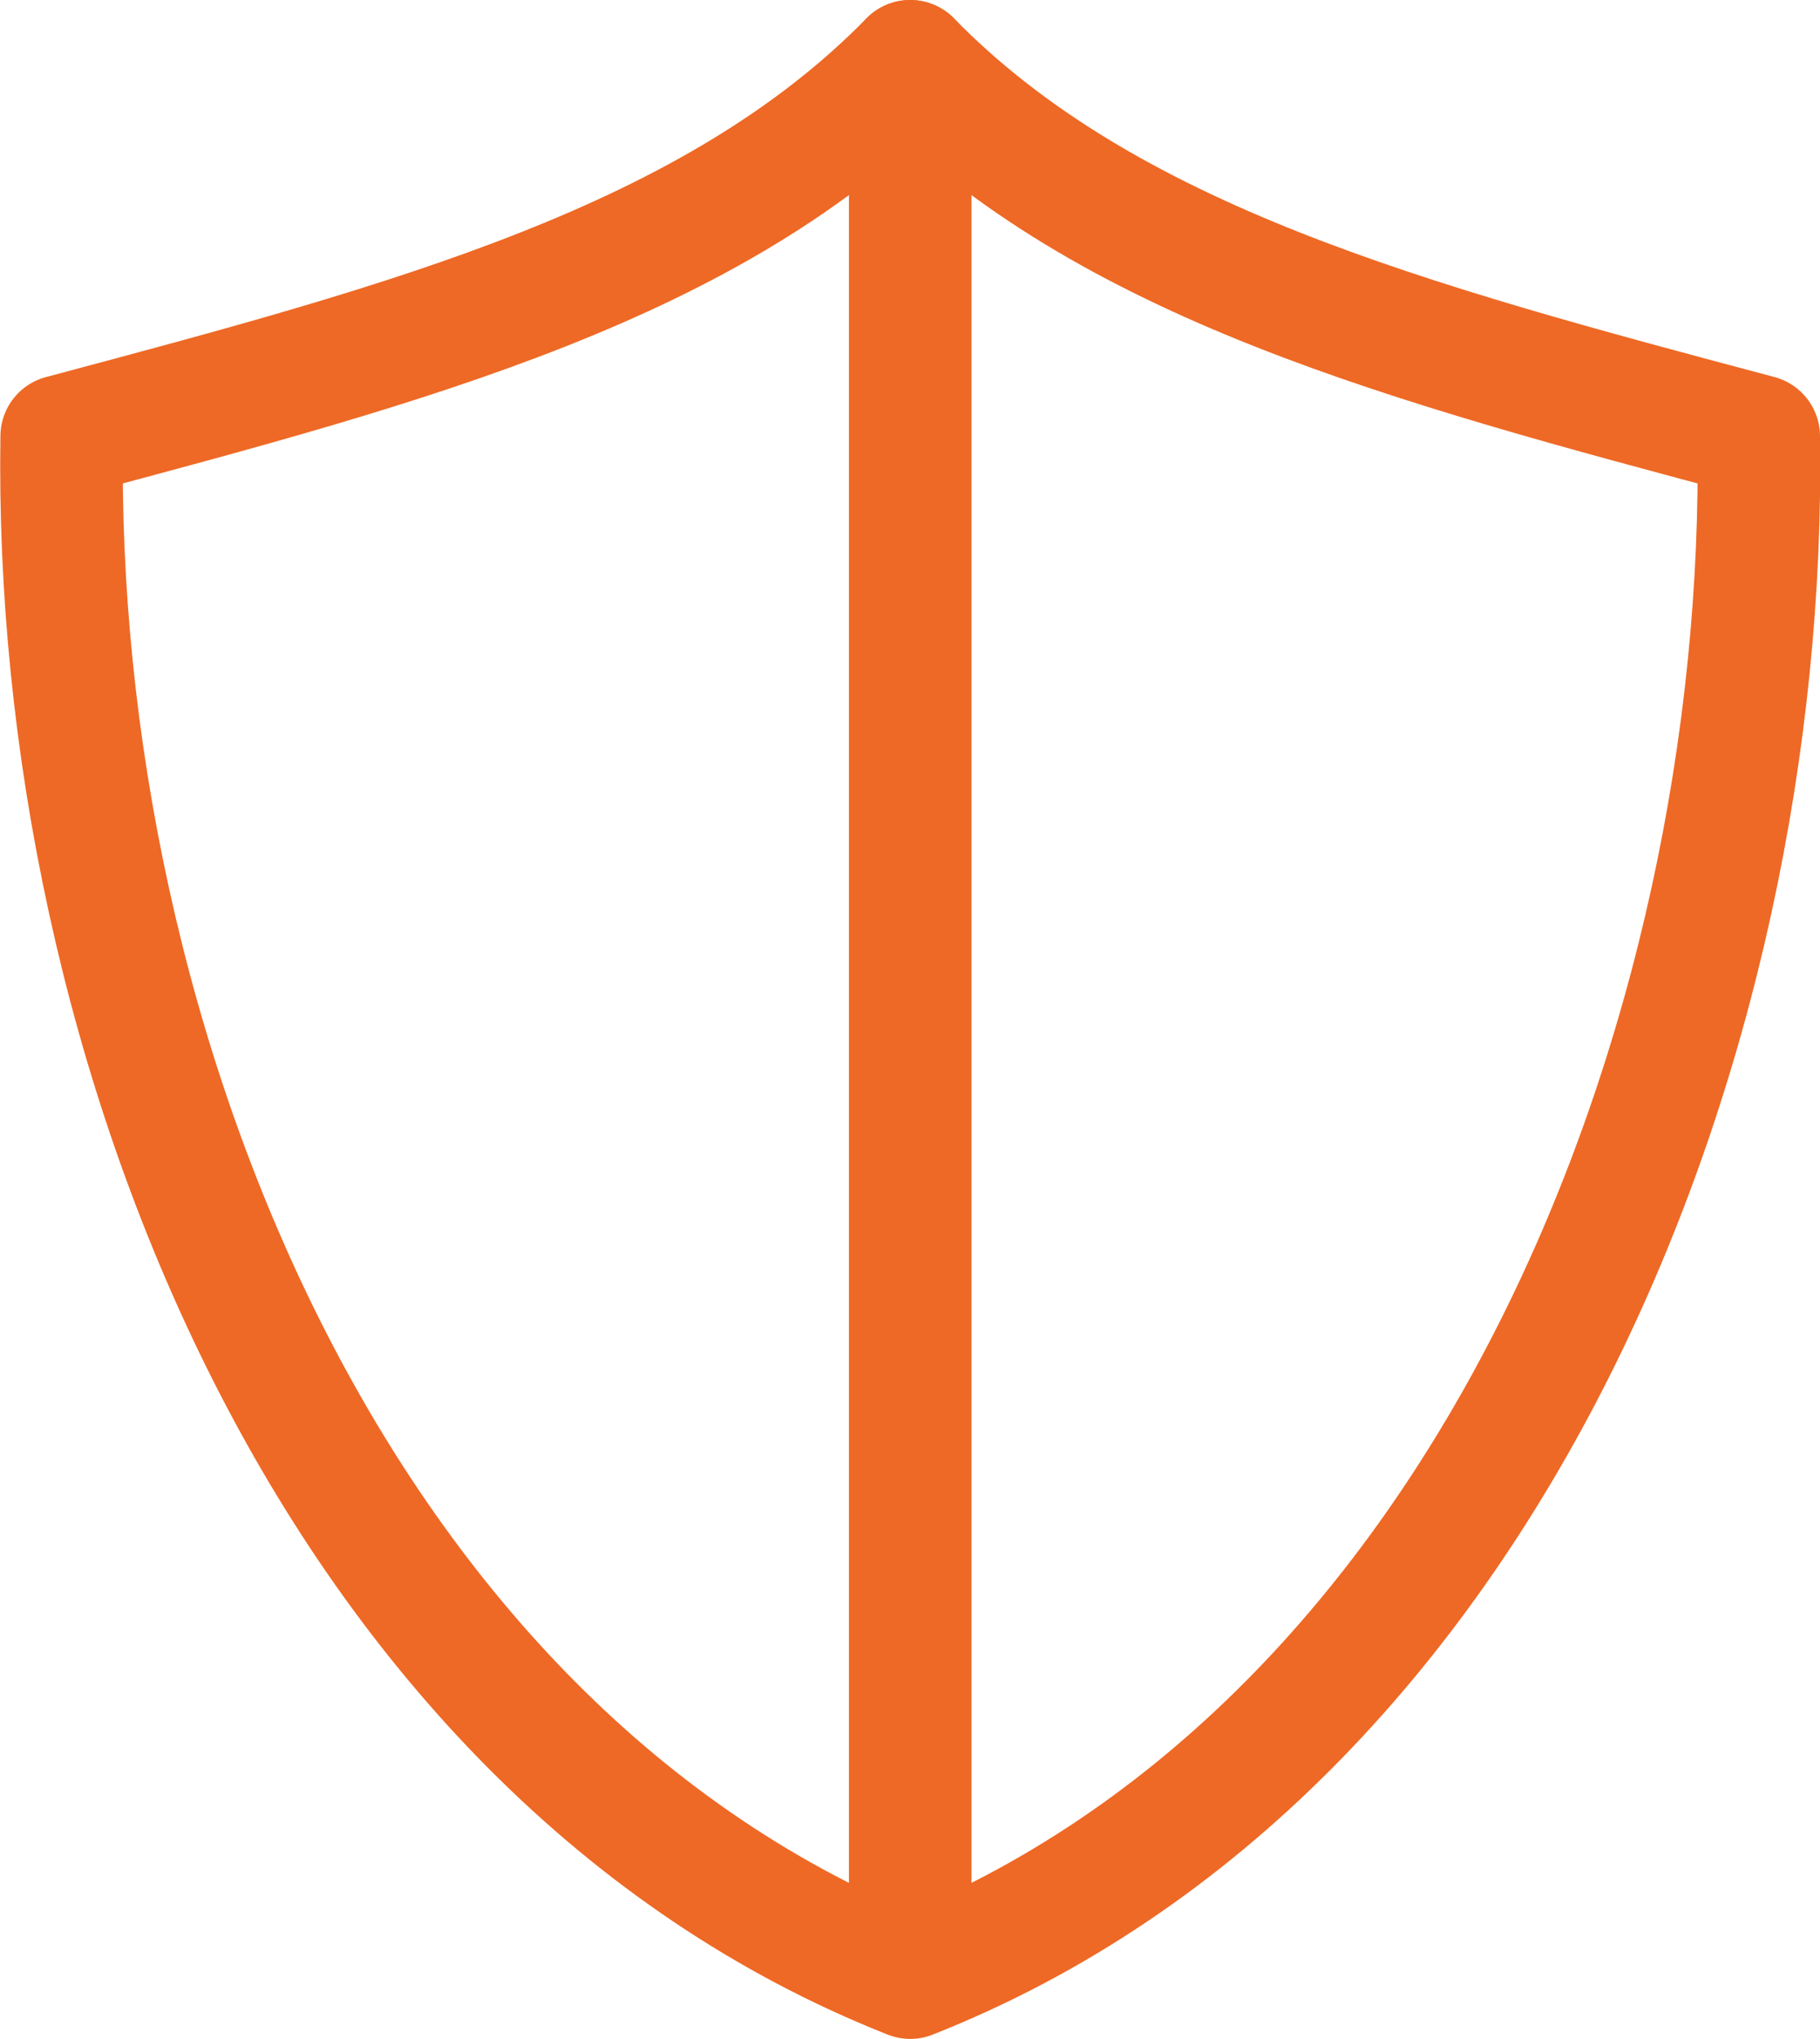
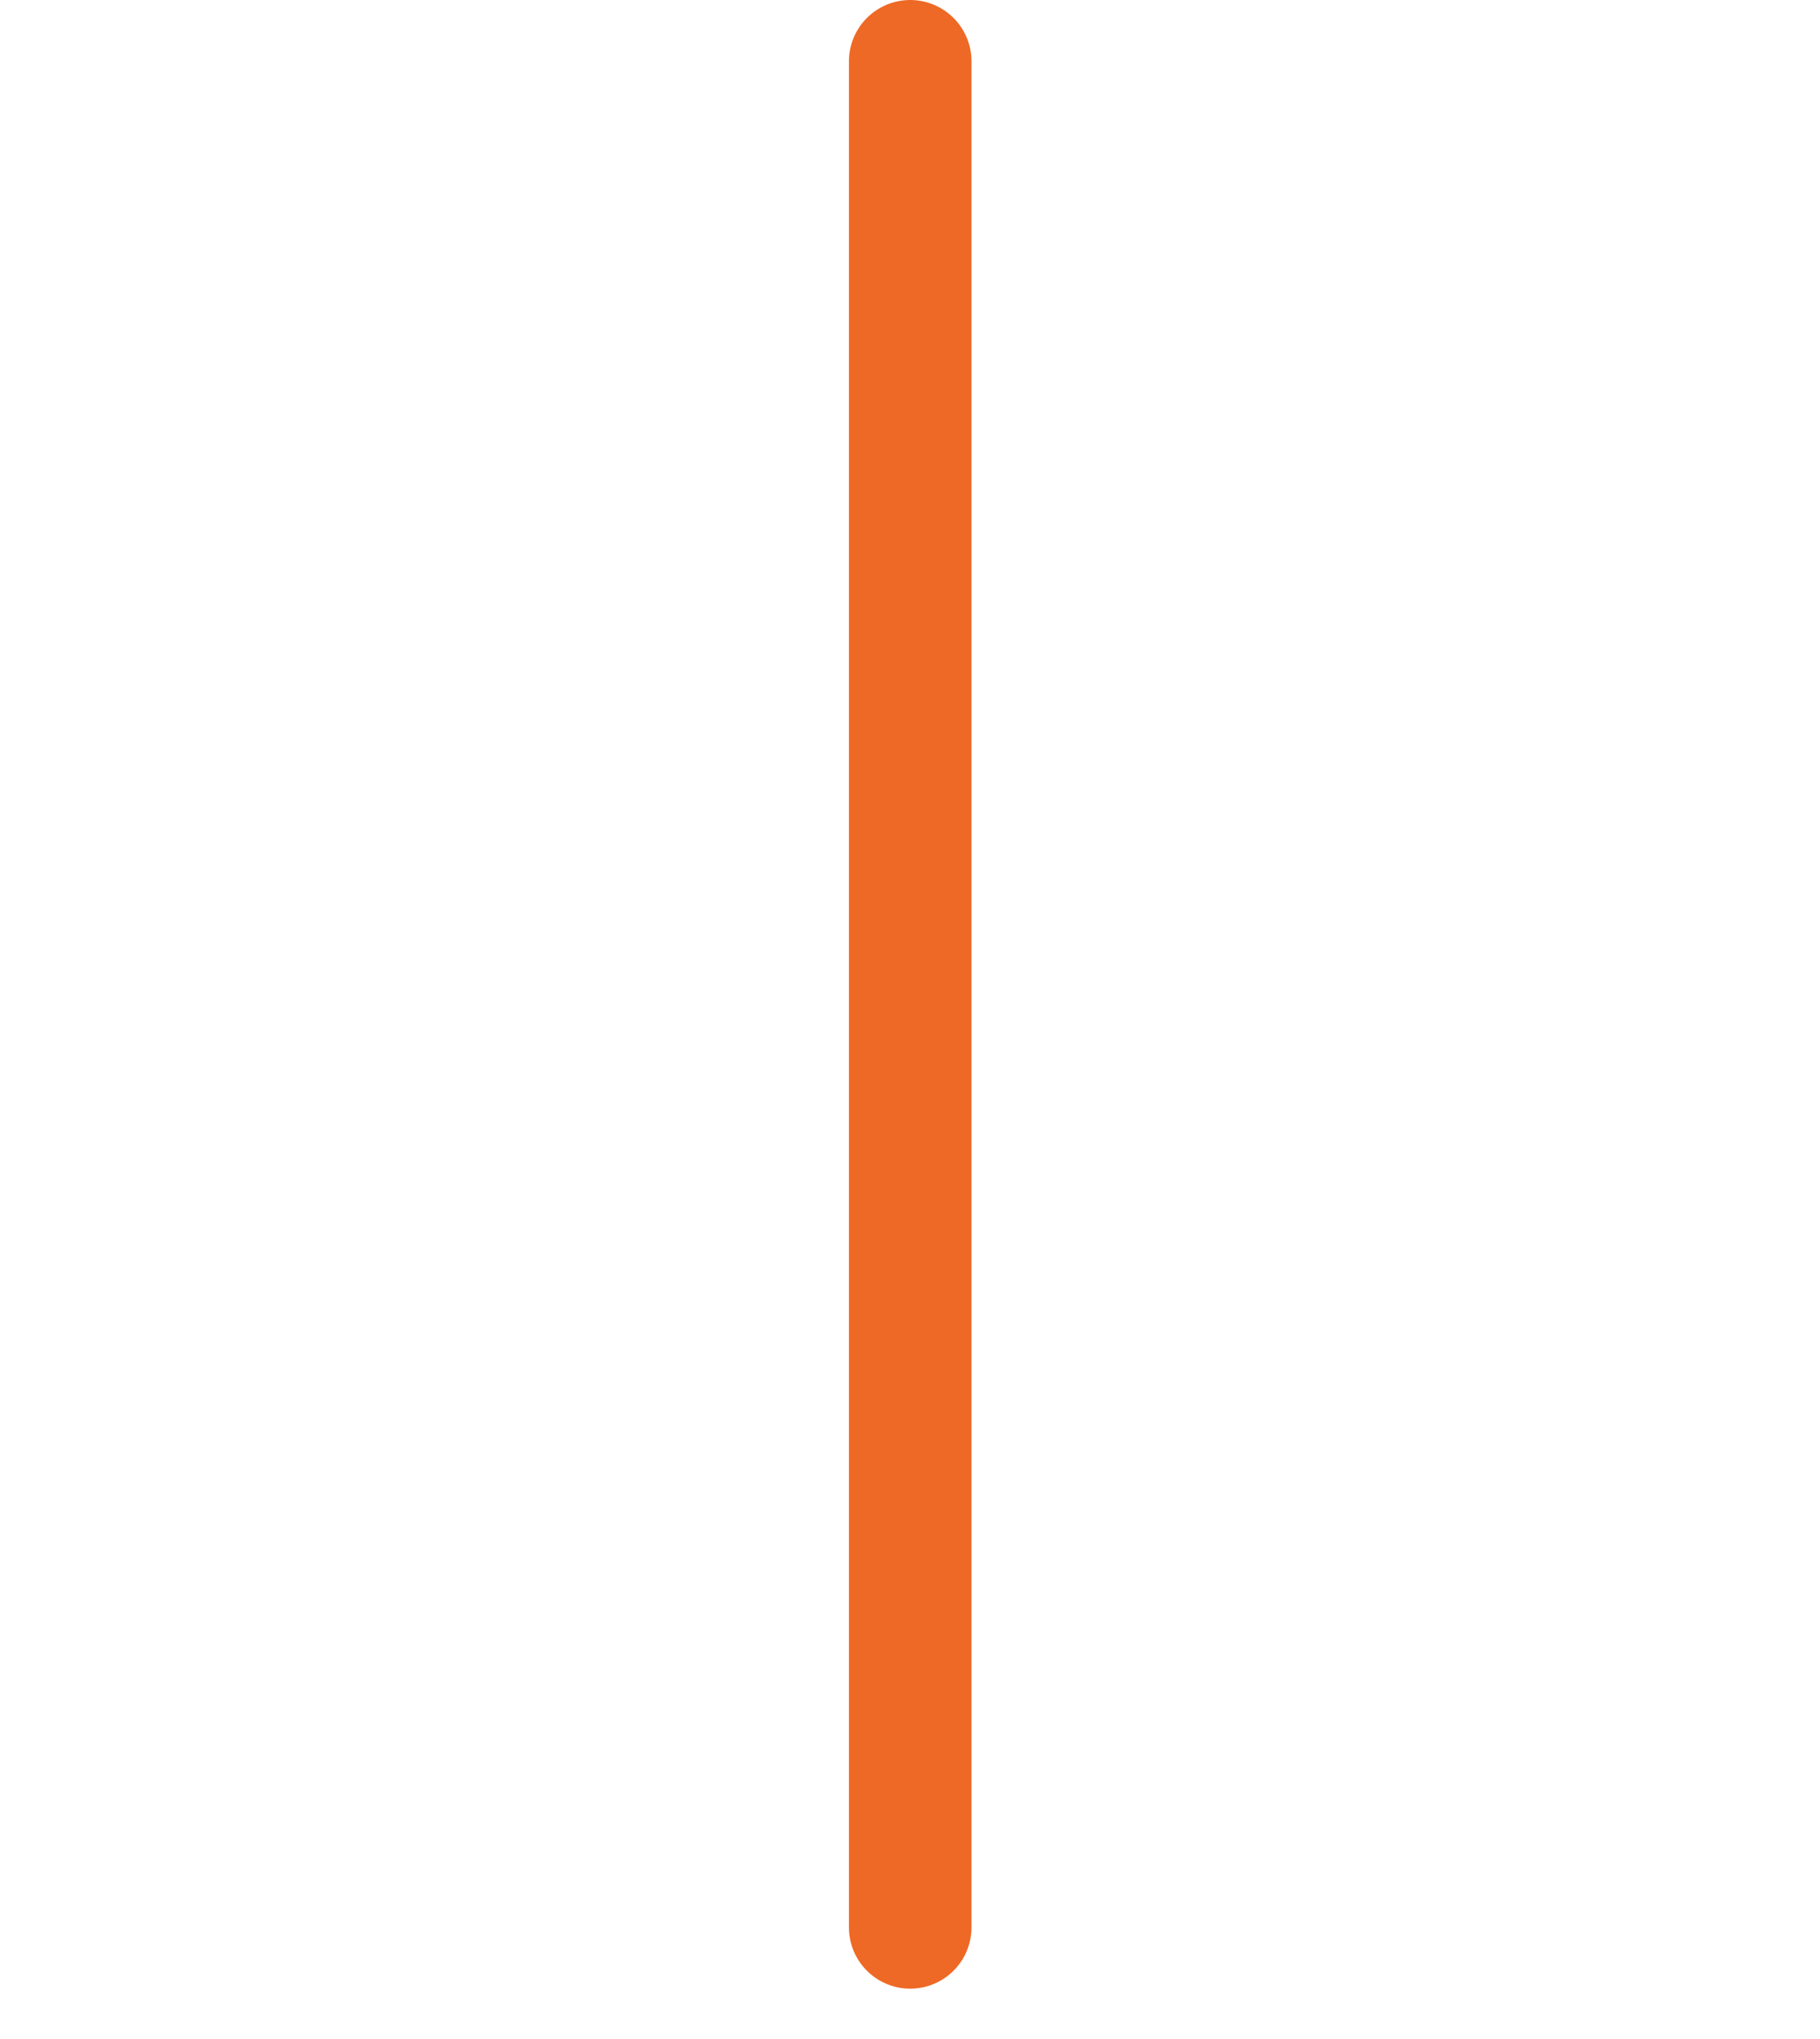
<svg xmlns="http://www.w3.org/2000/svg" id="Layer_1" data-name="Layer 1" version="1.1" viewBox="0 0 42.77 47.9">
  <defs>
    <style>
      .cls-1 {
        fill: none;
        stroke: #ee6925;
        stroke-linecap: round;
        stroke-linejoin: round;
        stroke-width: 2.88px;
      }
    </style>
  </defs>
-   <path class="cls-1" d="M21.39,46.46c13.59-5.37,20.16-21.97,19.94-36.21-8.26-2.2-15.31-4.08-19.94-8.81C16.76,6.17,9.7,8.05,1.45,10.25c-.22,14.24,6.35,30.84,19.94,36.21Z" />
  <line class="cls-1" x1="21.39" y1="1.44" x2="21.39" y2="45.28" />
</svg>